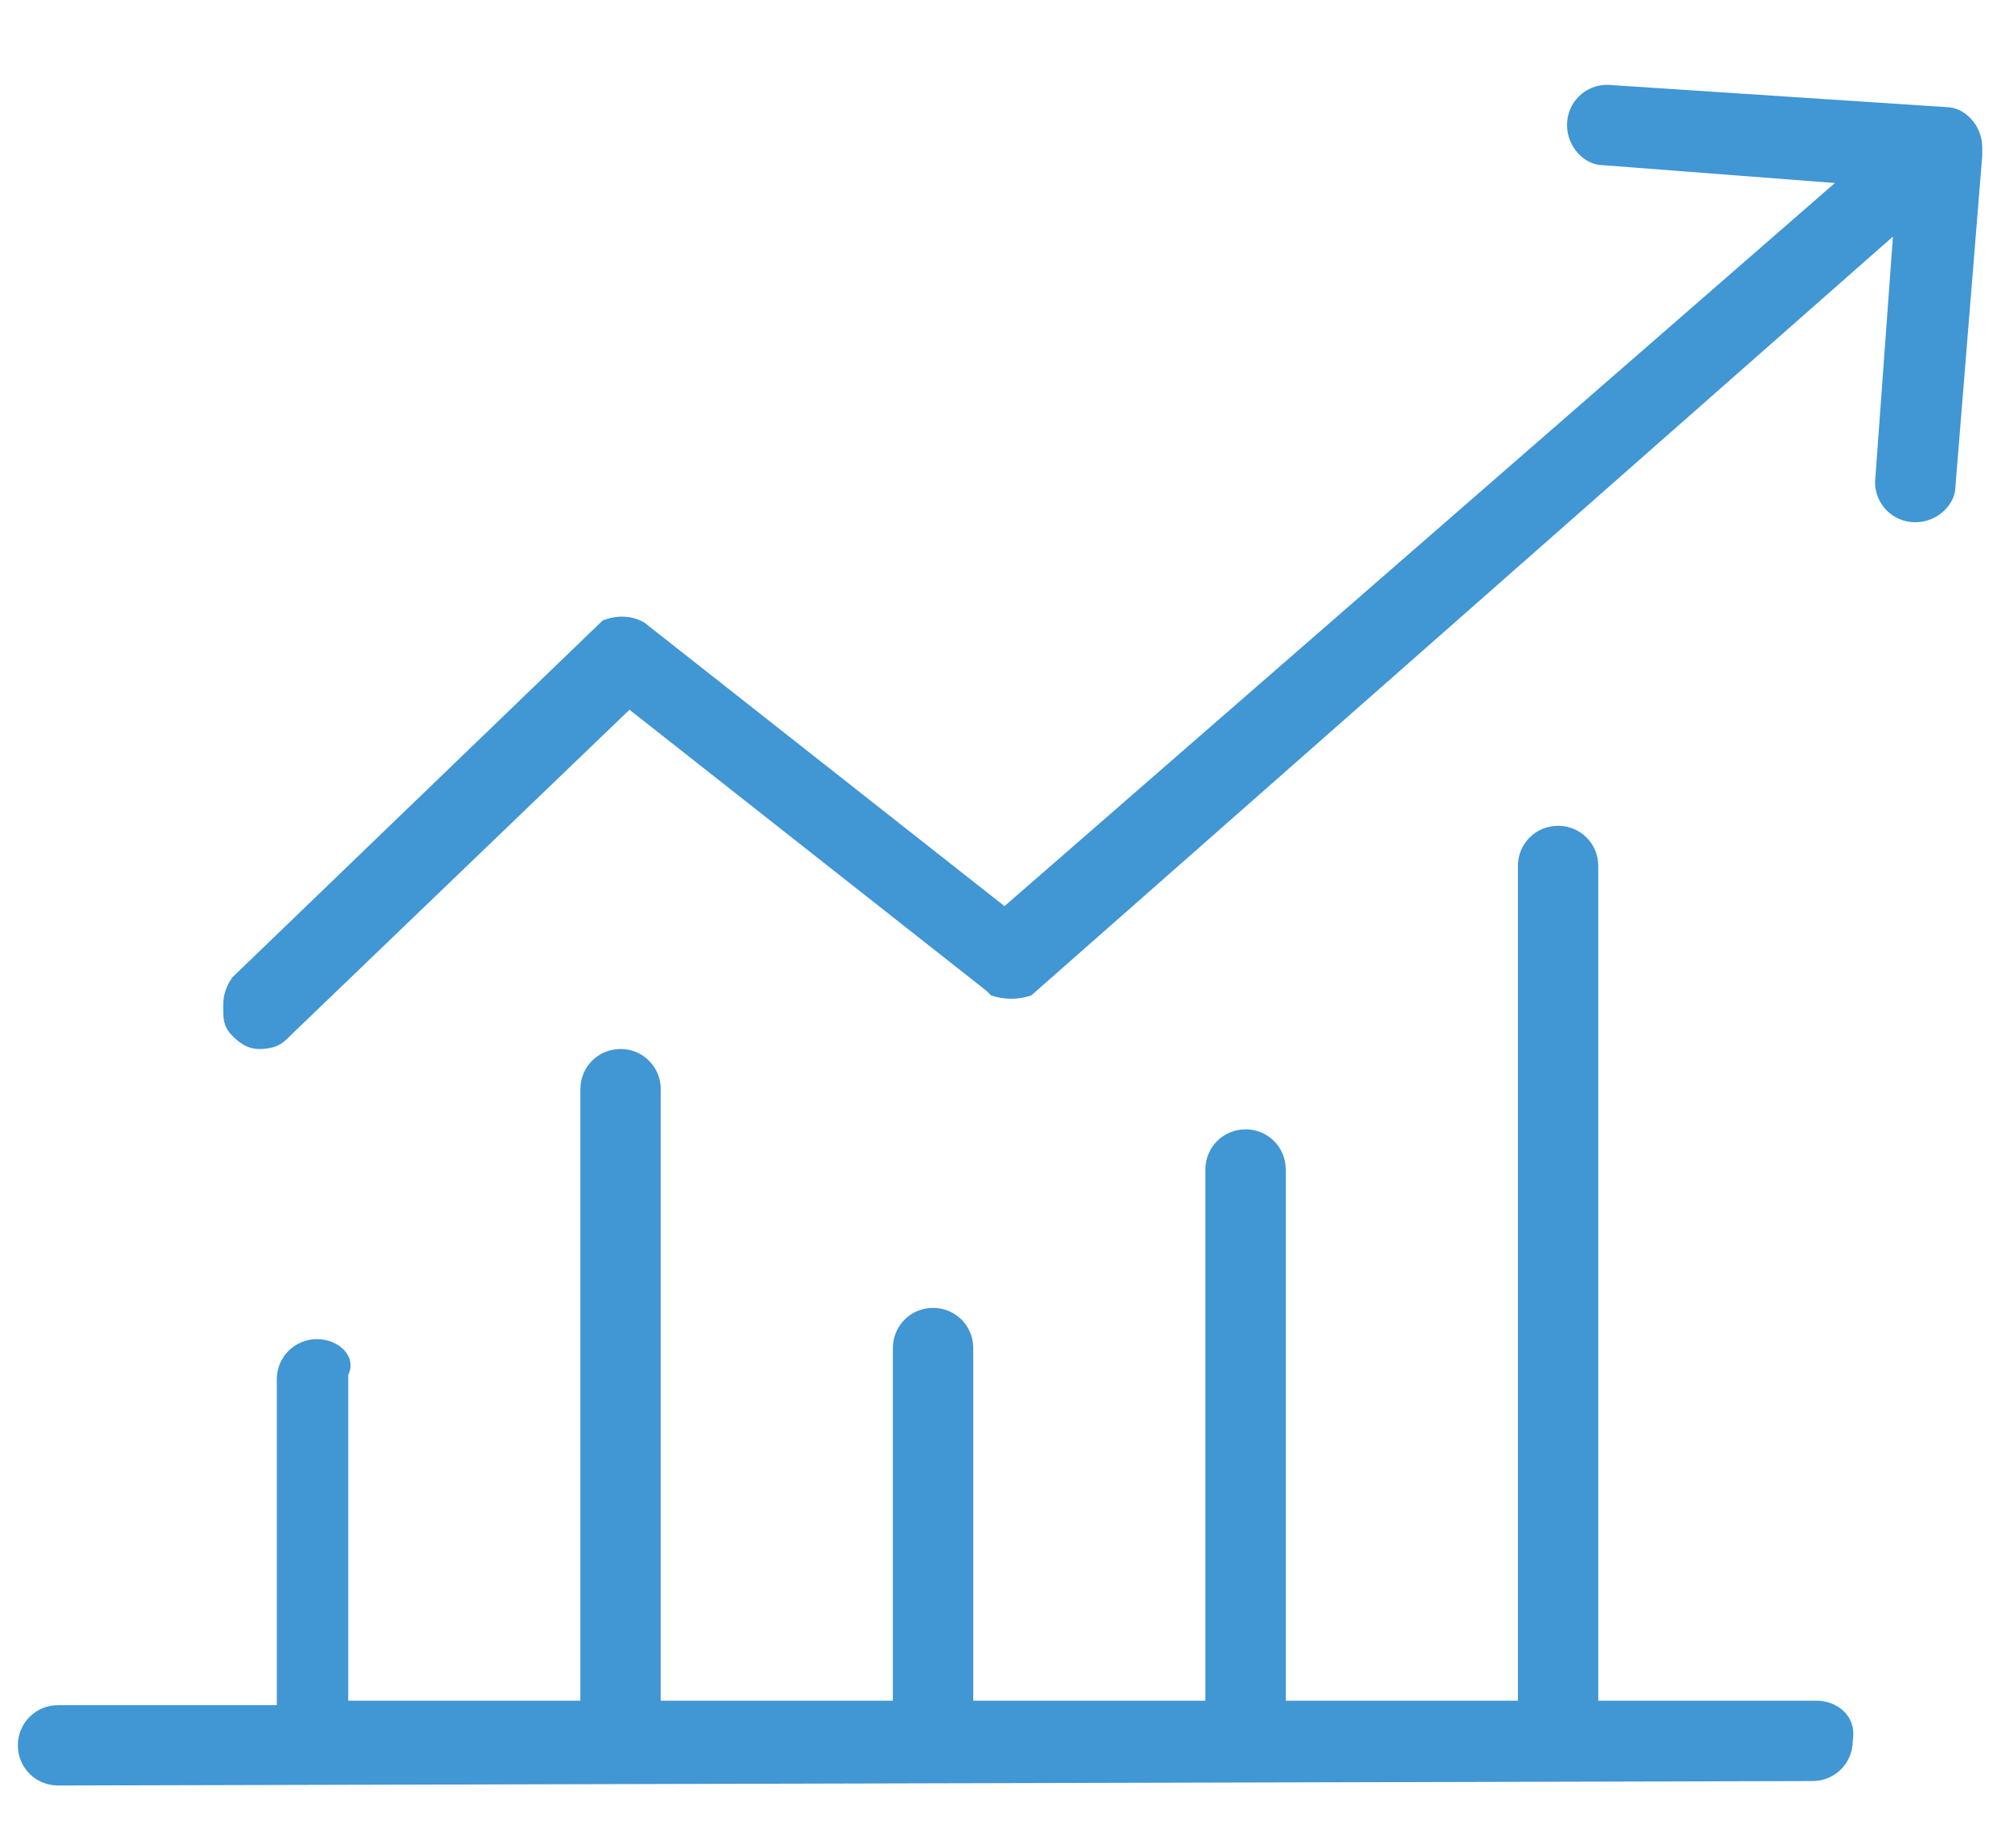
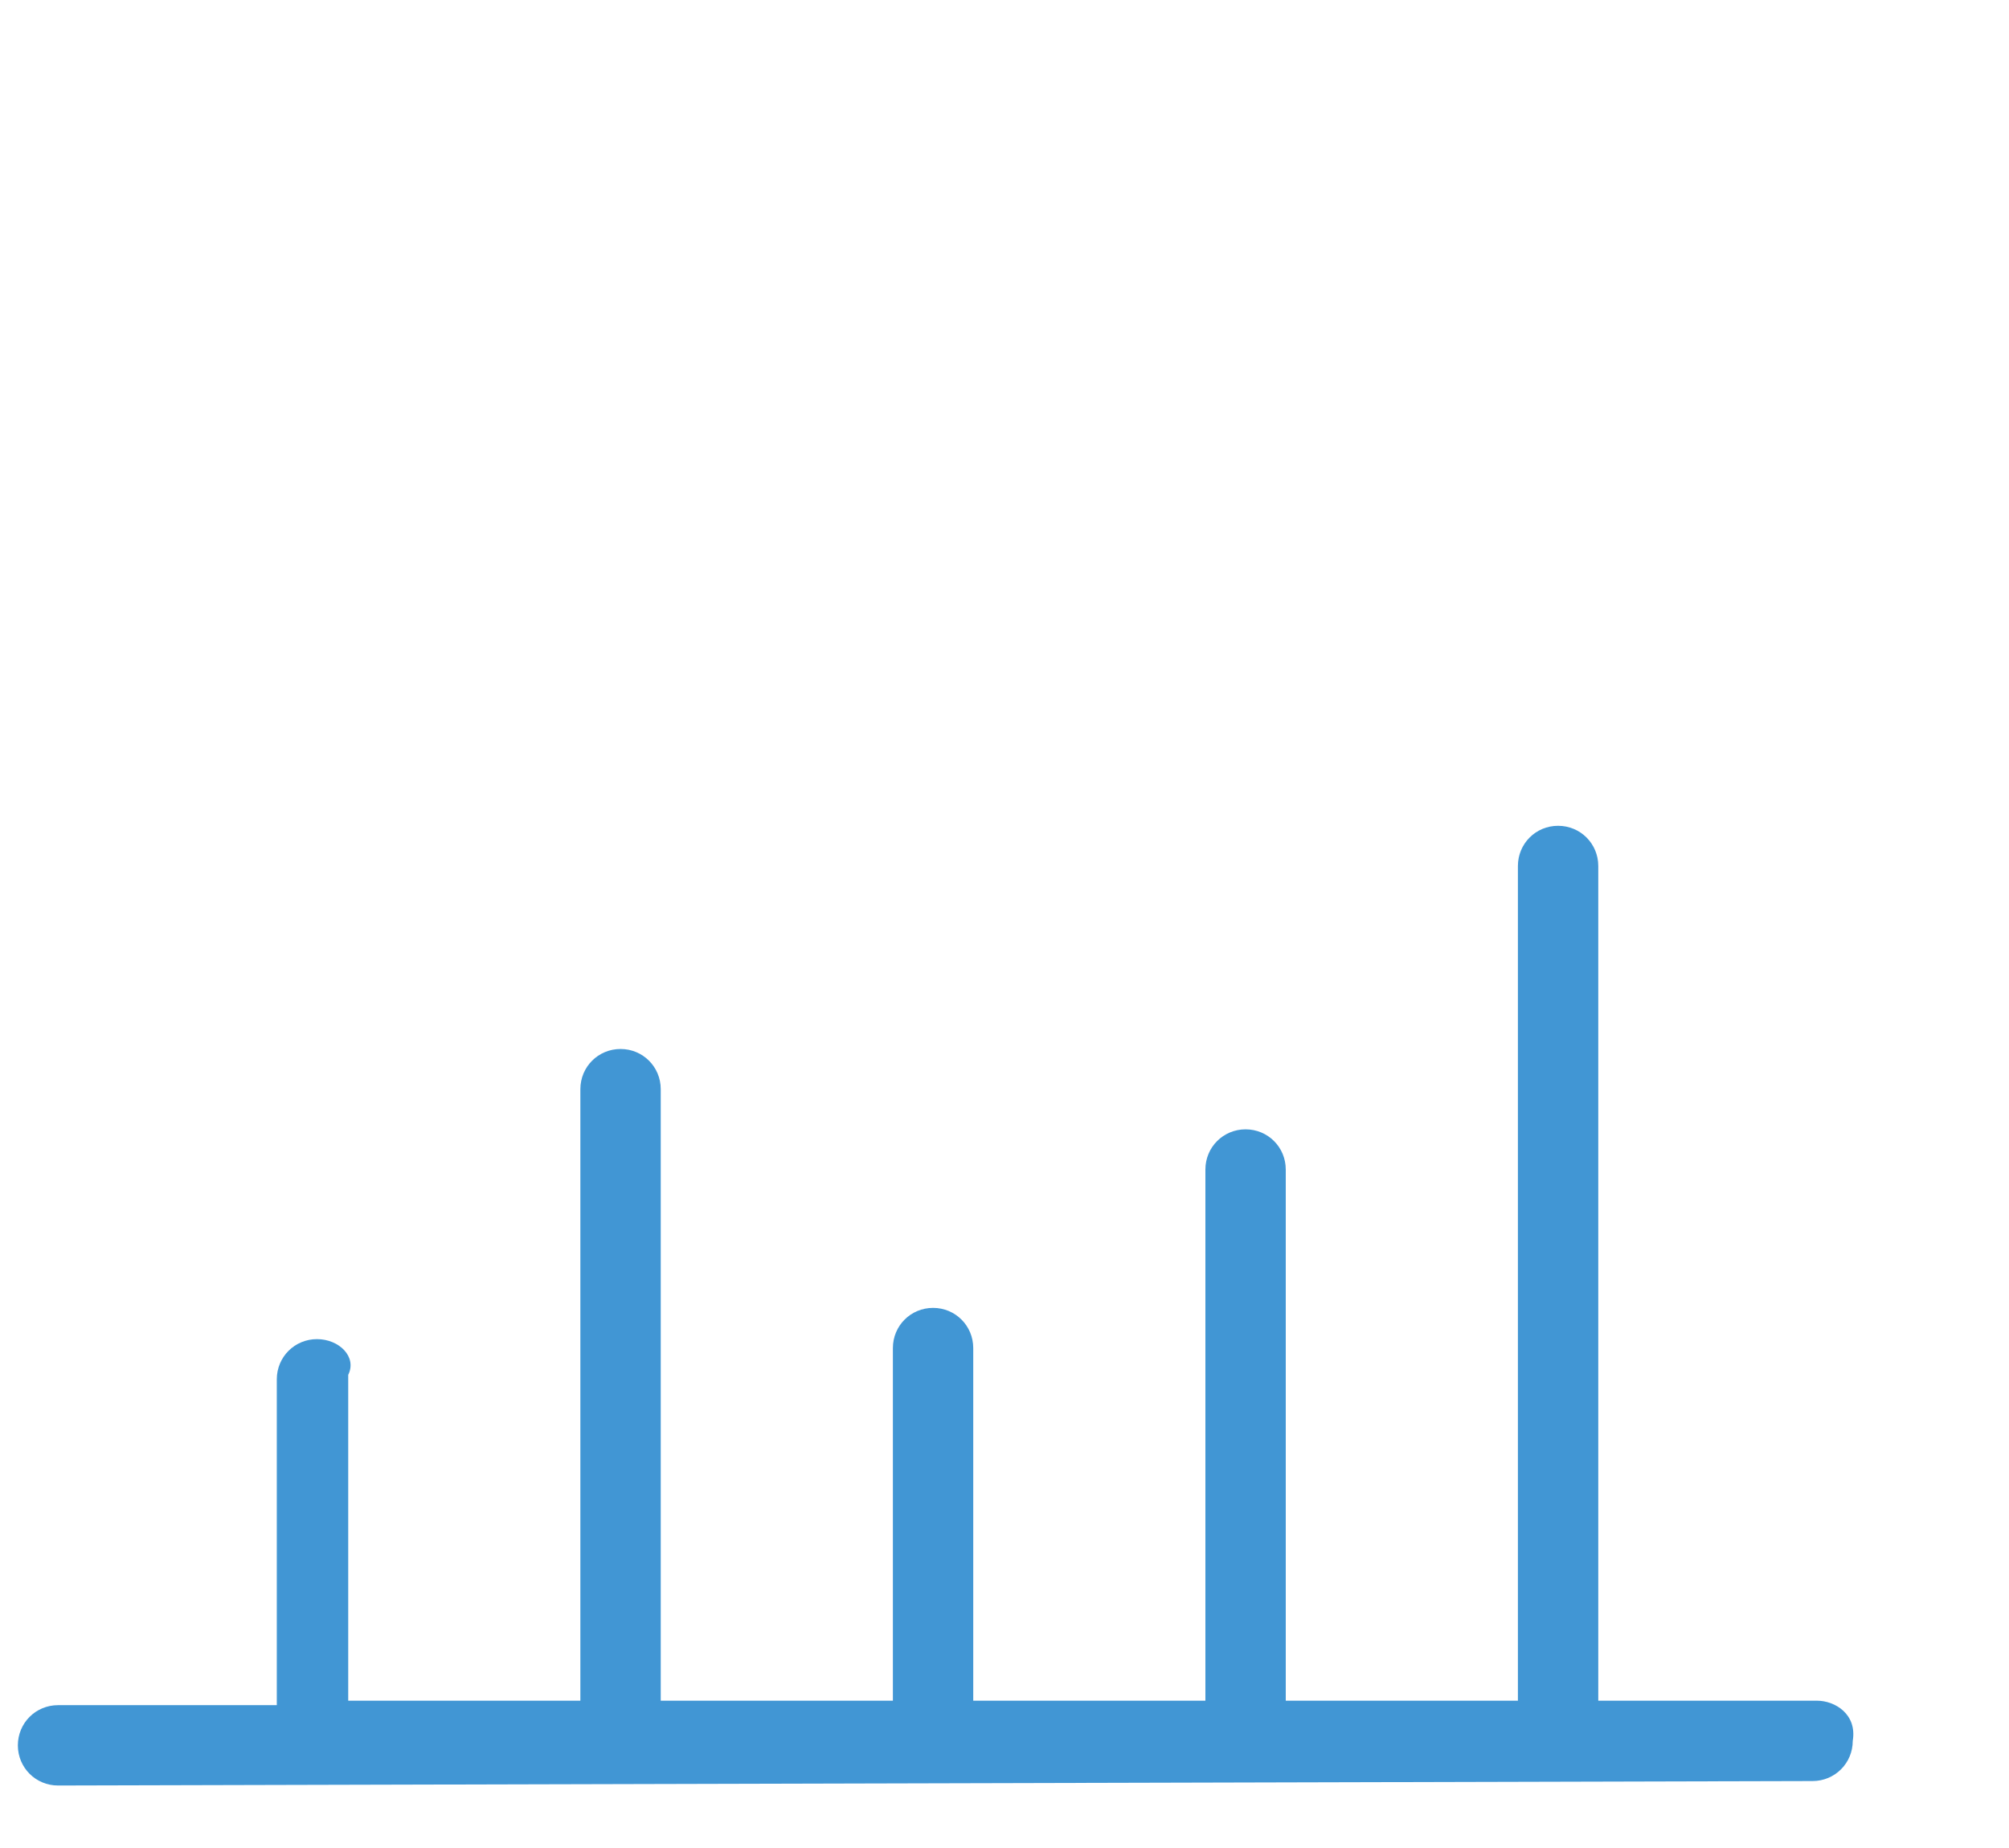
<svg xmlns="http://www.w3.org/2000/svg" version="1.1" id="Layer_1" x="0px" y="0px" viewBox="0 0 45 41.4" style="enable-background:new 0 0 45 41.4;" xml:space="preserve">
  <style type="text/css">
	.st0{fill:#4196D4;}
</style>
  <g>
    <g>
      <path class="st0" d="M40.7,38.1l-4.9,0l0-18.7c0-0.5-0.4-0.9-0.9-0.9c-0.5,0-0.9,0.4-0.9,0.9l0,18.7l-5.2,0l0-11.9    c0-0.5-0.4-0.9-0.9-0.9c-0.5,0-0.9,0.4-0.9,0.9l0,11.9l-5.2,0l0-7.9c0-0.5-0.4-0.9-0.9-0.9c-0.5,0-0.9,0.4-0.9,0.9l0,7.9l-5.2,0    l0-13.7c0-0.5-0.4-0.9-0.9-0.9s-0.9,0.4-0.9,0.9l0,13.7l-5.2,0l0-7.3C8,30.4,7.6,30,7.1,30s-0.9,0.4-0.9,0.9l0,7.3l-4.9,0    c-0.5,0-0.9,0.4-0.9,0.9s0.4,0.9,0.9,0.9l39.3-0.1c0.5,0,0.9-0.4,0.9-0.9C41.6,38.4,41.1,38.1,40.7,38.1z" />
-       <path class="st0" d="M5.8,23.5c0.1,0,0.4,0,0.6-0.2l7.7-7.4l8,6.3l0.1,0.1c0.3,0.1,0.6,0.1,0.9,0L42.4,5.3L42,10.8    c0,0.5,0.4,0.9,0.9,0.9c0.5,0,0.9-0.4,0.9-0.8l0.6-7.4l0-0.2c0-0.5-0.4-0.9-0.8-0.9c0,0,0,0,0,0L36,1.9c-0.5,0-0.9,0.4-0.9,0.9    c0,0.5,0.4,0.9,0.8,0.9c0,0,0,0,0,0l5.2,0.4L22.5,20.3l-8-6.3c-0.1-0.1-0.5-0.3-1-0.1l-8.3,8C5,22.2,5,22.4,5,22.6    C5,22.8,5,23,5.2,23.2C5.3,23.3,5.5,23.5,5.8,23.5z" />
    </g>
  </g>
</svg>